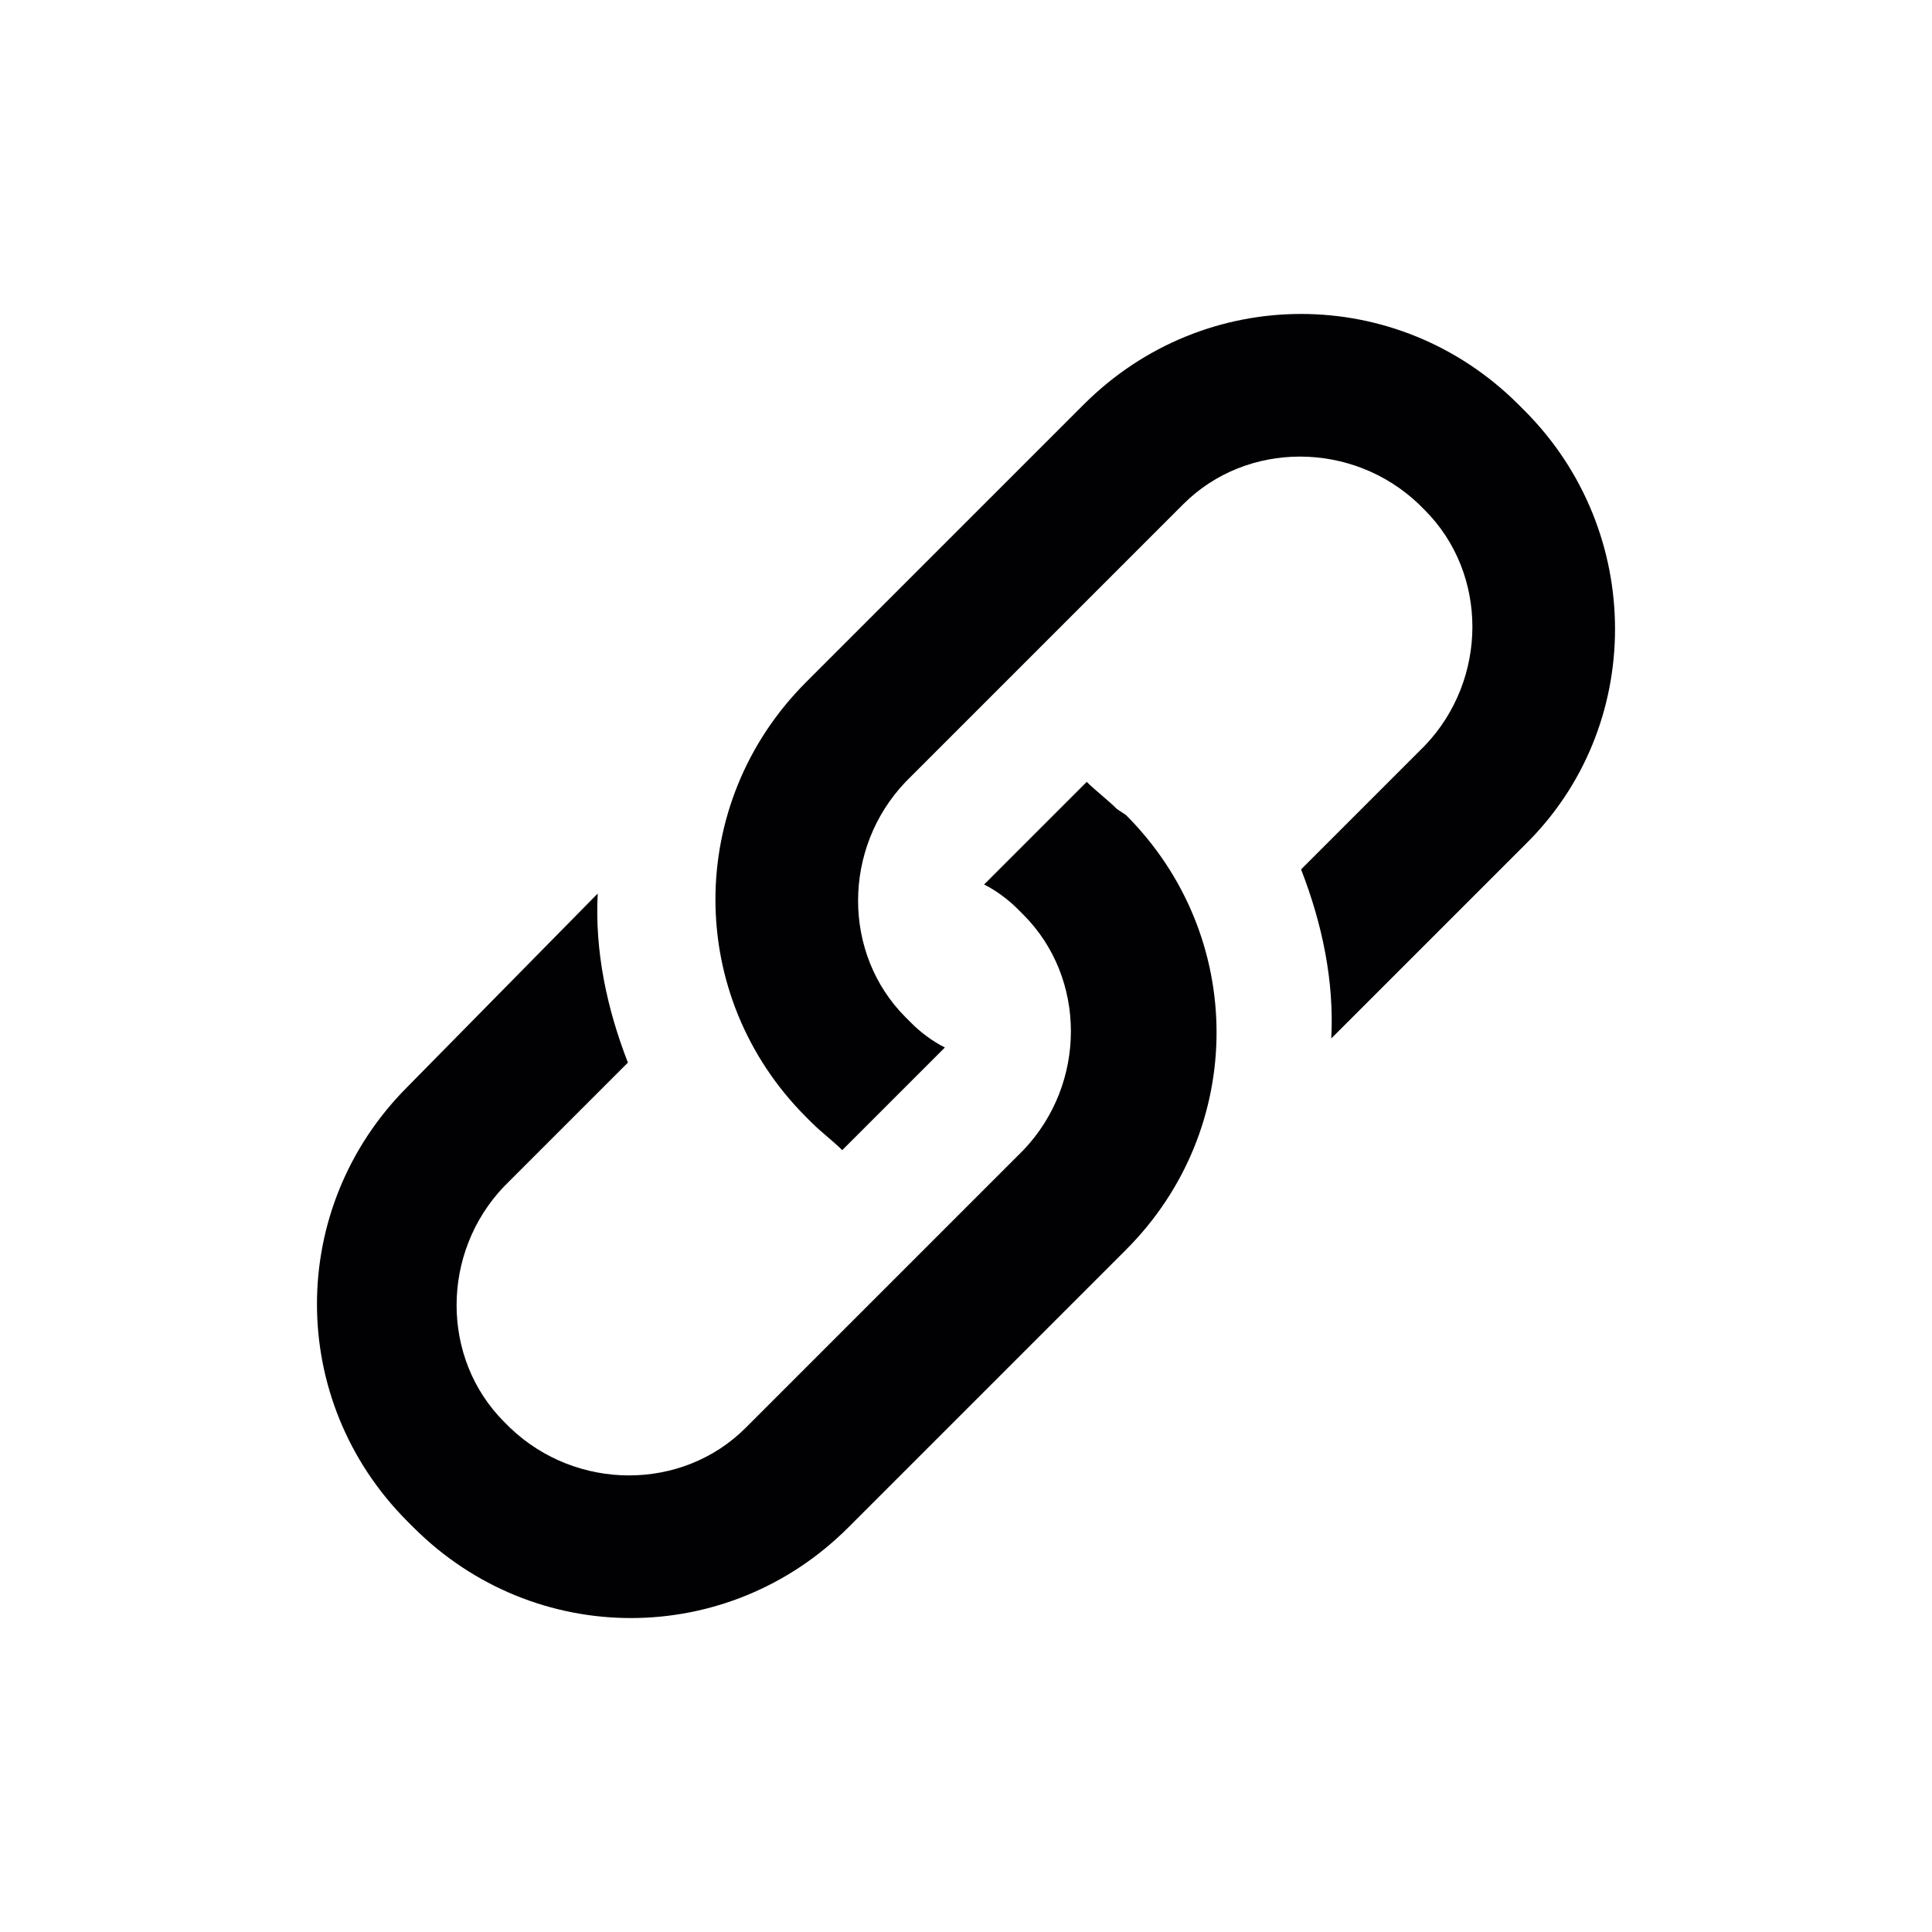
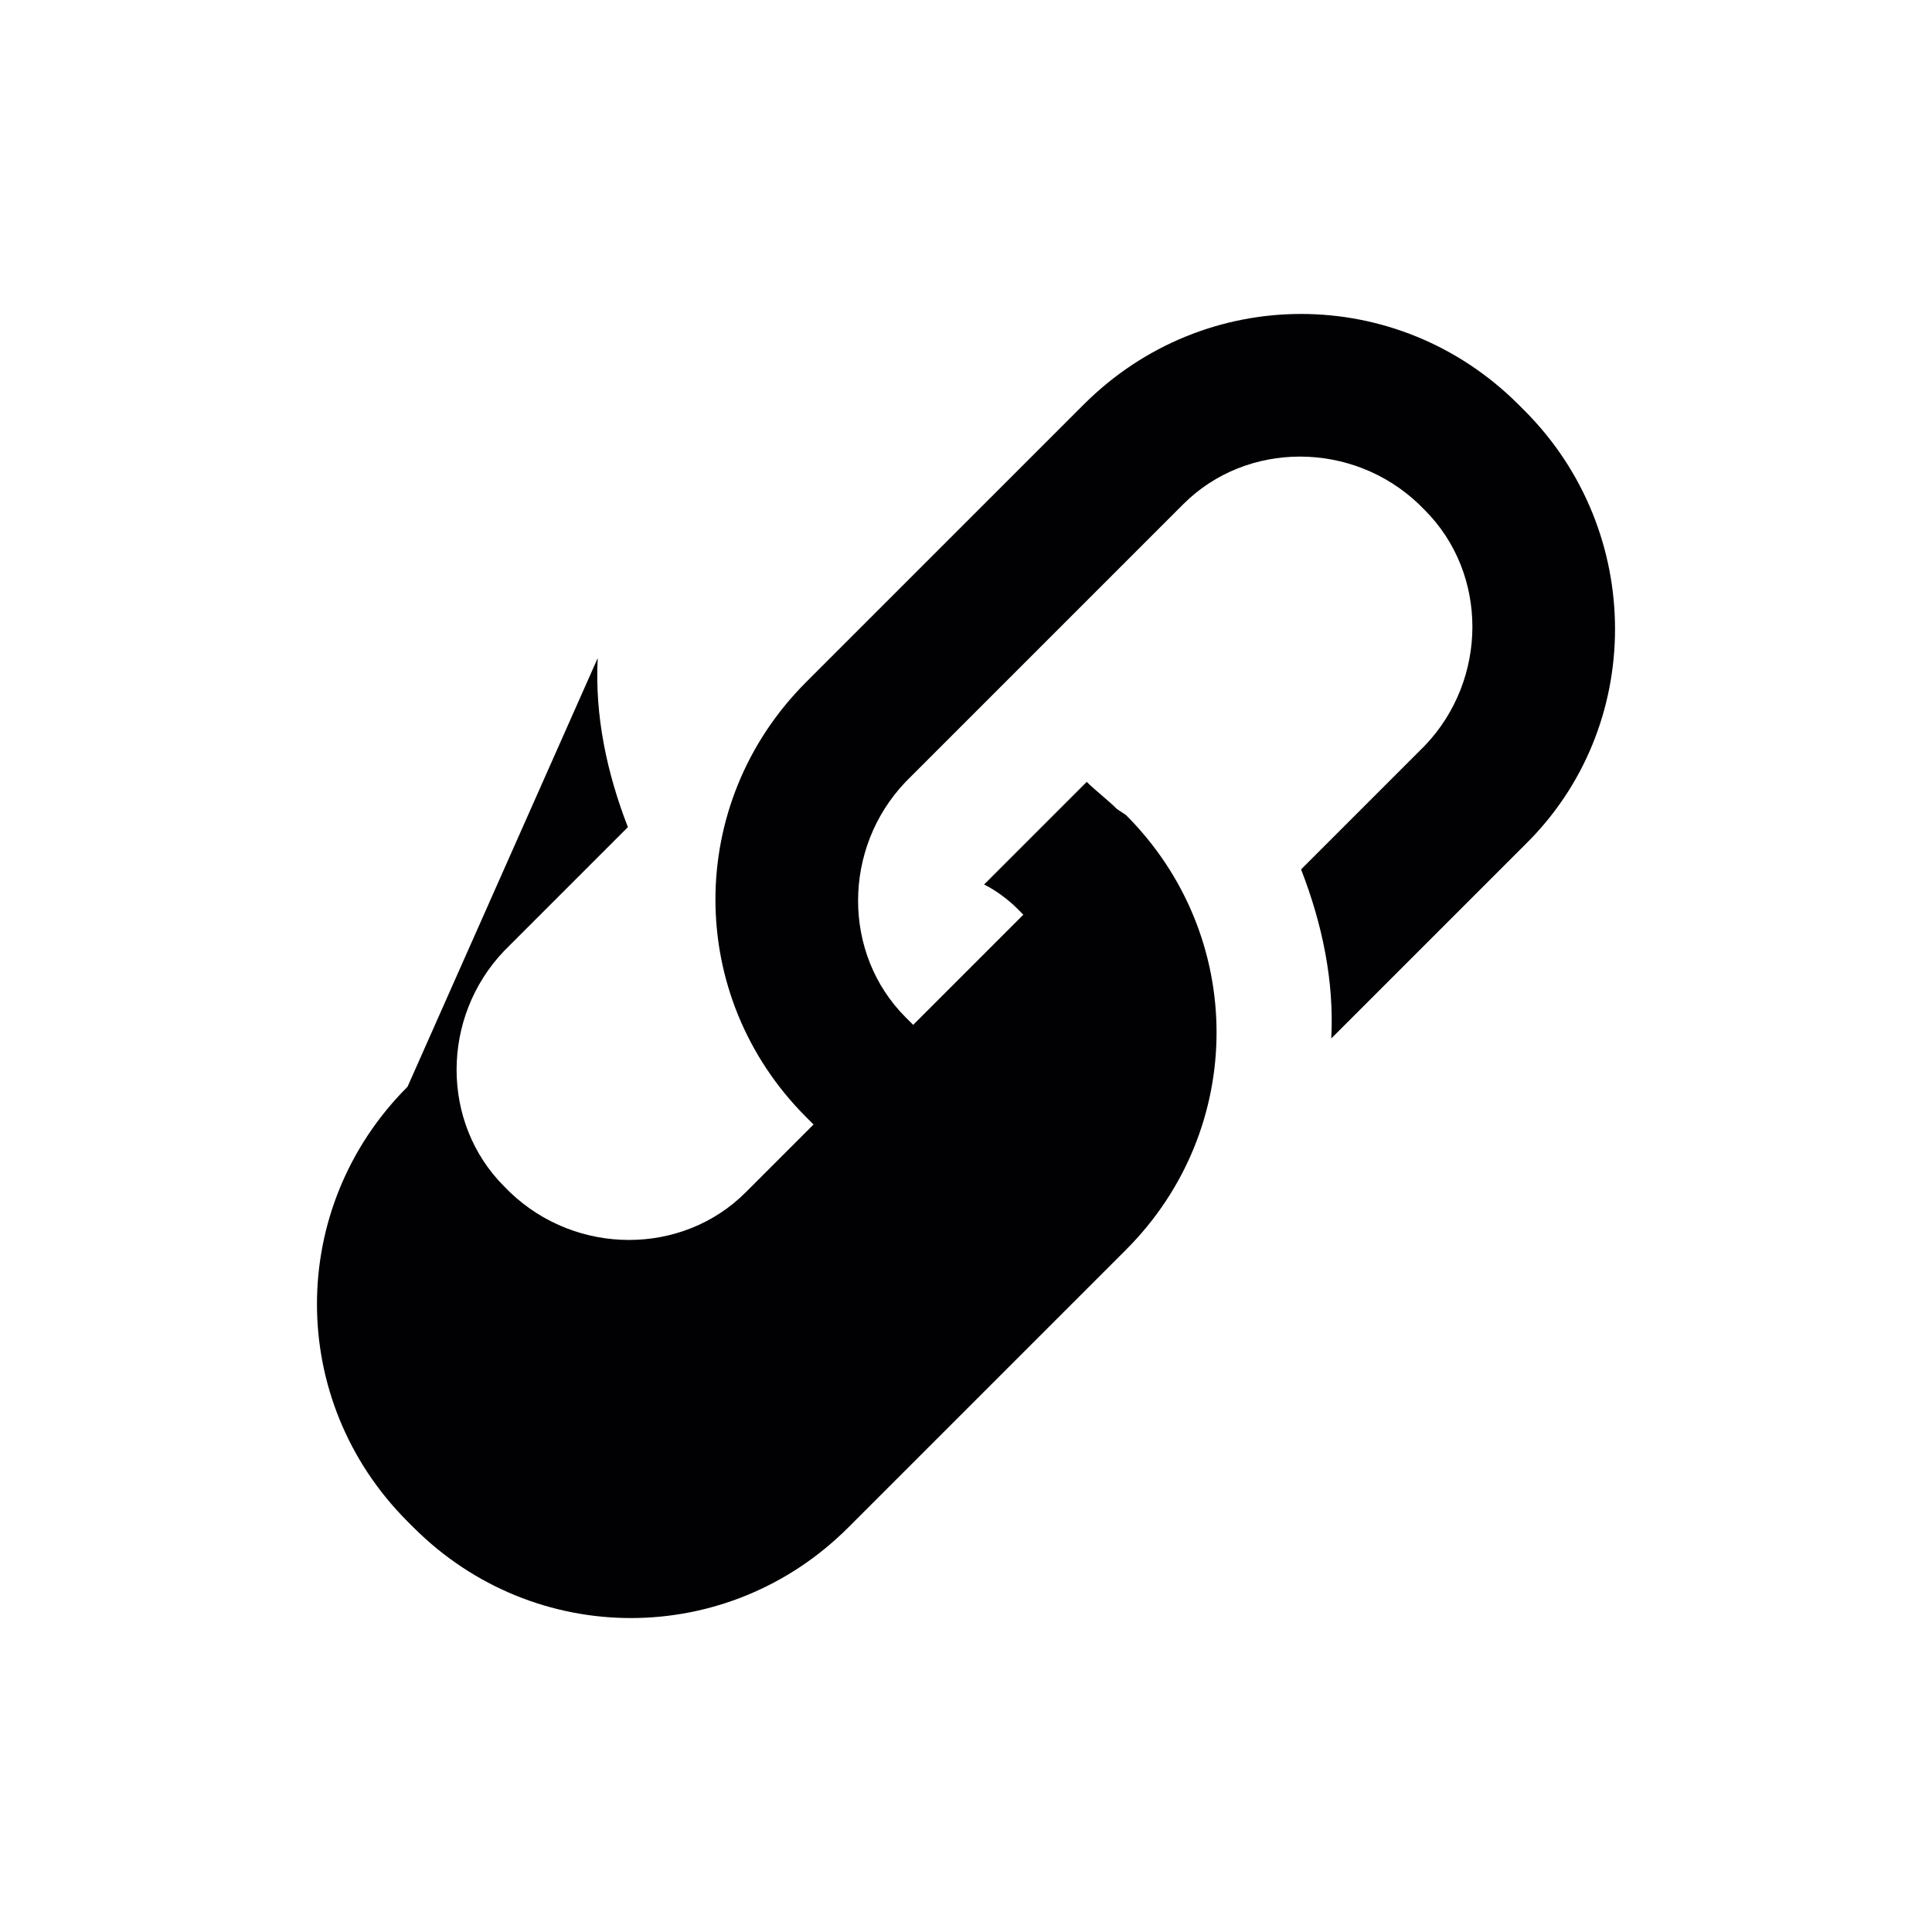
<svg xmlns="http://www.w3.org/2000/svg" version="1.2" baseProfile="tiny" id="Capa_1" x="0px" y="0px" viewBox="0 0 64 64" width="10%" height="10%" xml:space="preserve">
-   <path fill="#010002" d="M50.5,13.6l-0.2-0.2c-4-4-10.4-4-14.4,0l-9.2,9.2c-4,4-4,10.4,0,14.4l0.2,0.2c0.3,0.3,0.7,0.6,1,0.9l3.4-3.4  c-0.4-0.2-0.8-0.5-1.1-0.8l-0.2-0.2c-2.1-2.1-2.1-5.6,0-7.8l9.2-9.2c2.1-2.1,5.6-2.1,7.8,0l0.2,0.2c2.1,2.1,2.1,5.6,0,7.8l-4.1,4.1  c0.7,1.8,1.1,3.7,1,5.6l6.4-6.4C54.5,24.1,54.5,17.6,50.5,13.6z M37,26.8c-0.3-0.3-0.7-0.6-1-0.9l-3.4,3.4c0.4,0.2,0.8,0.5,1.1,0.8  l0.2,0.2c2.1,2.1,2.1,5.6,0,7.8l-9.2,9.2c-2.1,2.1-5.6,2.1-7.8,0l-0.2-0.2c-2.1-2.1-2.1-5.6,0-7.8l4.1-4.1c-0.7-1.8-1.1-3.7-1-5.6  L13.5,36c-4,4-4,10.4,0,14.4l0.2,0.2c4,4,10.4,4,14.4,0l9.2-9.2c4-4,4-10.4,0-14.4L37,26.8z" />
+   <path fill="#010002" d="M50.5,13.6l-0.2-0.2c-4-4-10.4-4-14.4,0l-9.2,9.2c-4,4-4,10.4,0,14.4l0.2,0.2c0.3,0.3,0.7,0.6,1,0.9l3.4-3.4  c-0.4-0.2-0.8-0.5-1.1-0.8l-0.2-0.2c-2.1-2.1-2.1-5.6,0-7.8l9.2-9.2c2.1-2.1,5.6-2.1,7.8,0l0.2,0.2c2.1,2.1,2.1,5.6,0,7.8l-4.1,4.1  c0.7,1.8,1.1,3.7,1,5.6l6.4-6.4C54.5,24.1,54.5,17.6,50.5,13.6z M37,26.8c-0.3-0.3-0.7-0.6-1-0.9l-3.4,3.4c0.4,0.2,0.8,0.5,1.1,0.8  l0.2,0.2l-9.2,9.2c-2.1,2.1-5.6,2.1-7.8,0l-0.2-0.2c-2.1-2.1-2.1-5.6,0-7.8l4.1-4.1c-0.7-1.8-1.1-3.7-1-5.6  L13.5,36c-4,4-4,10.4,0,14.4l0.2,0.2c4,4,10.4,4,14.4,0l9.2-9.2c4-4,4-10.4,0-14.4L37,26.8z" />
</svg>